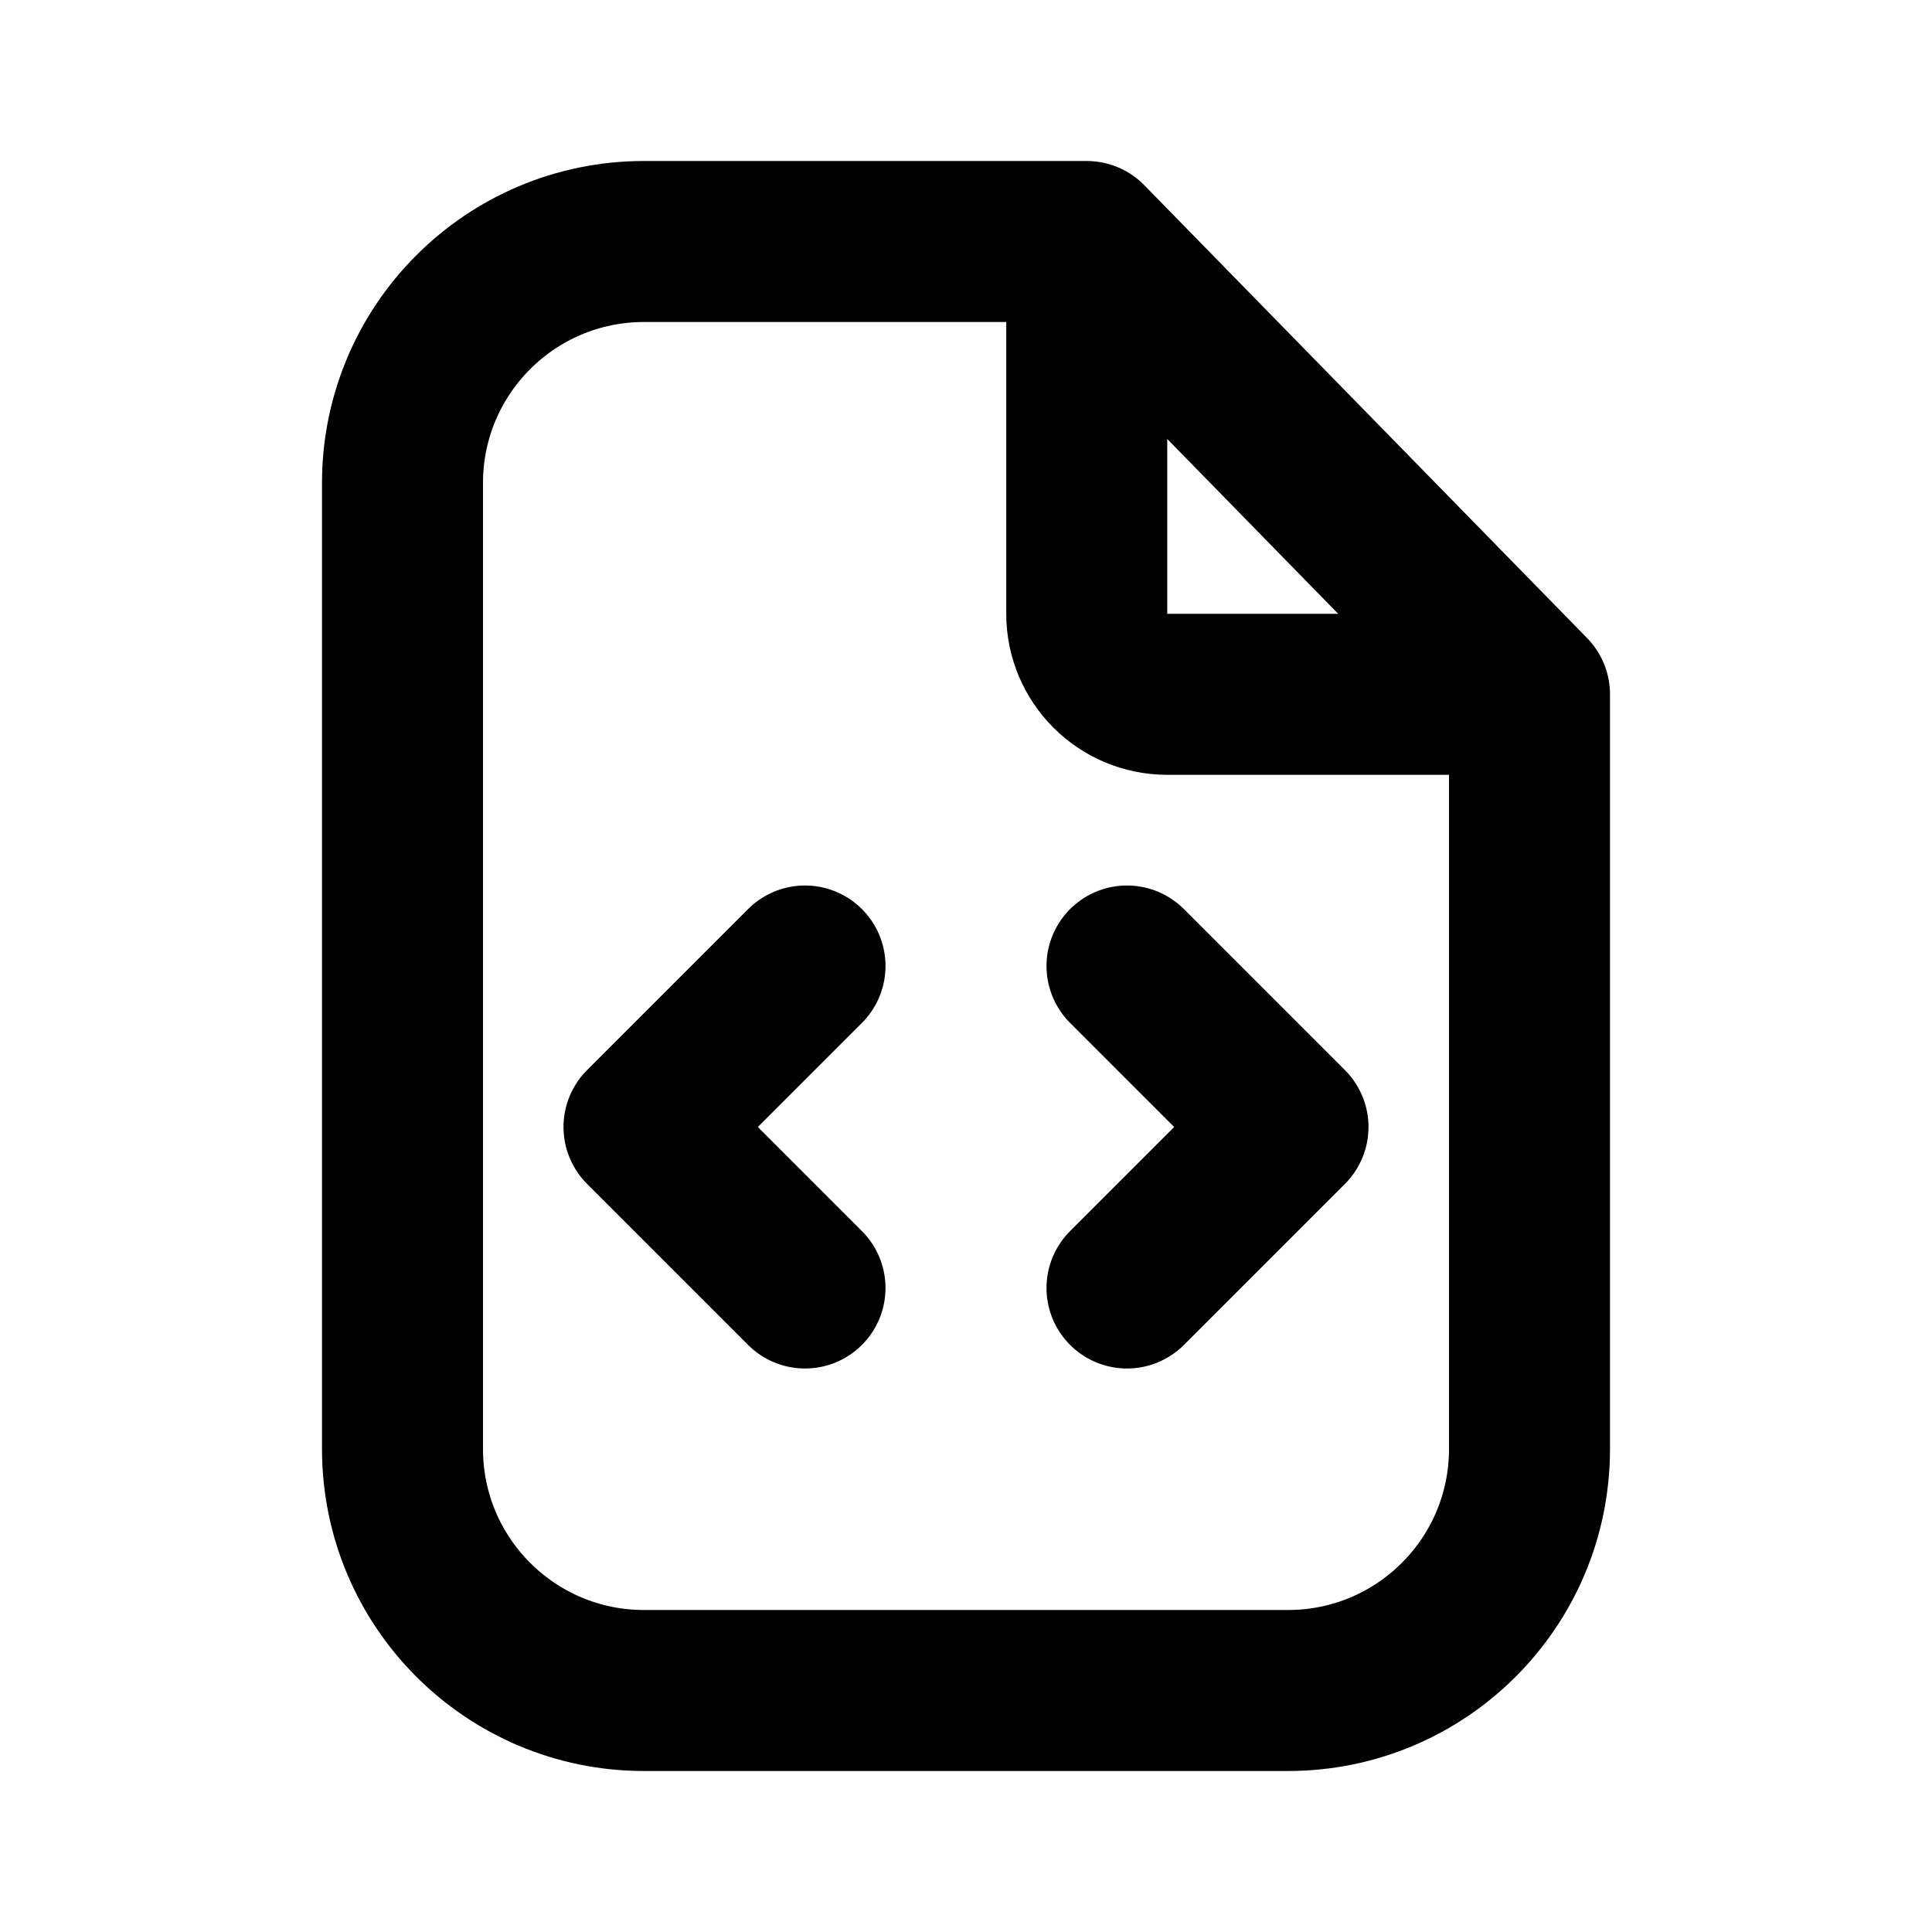
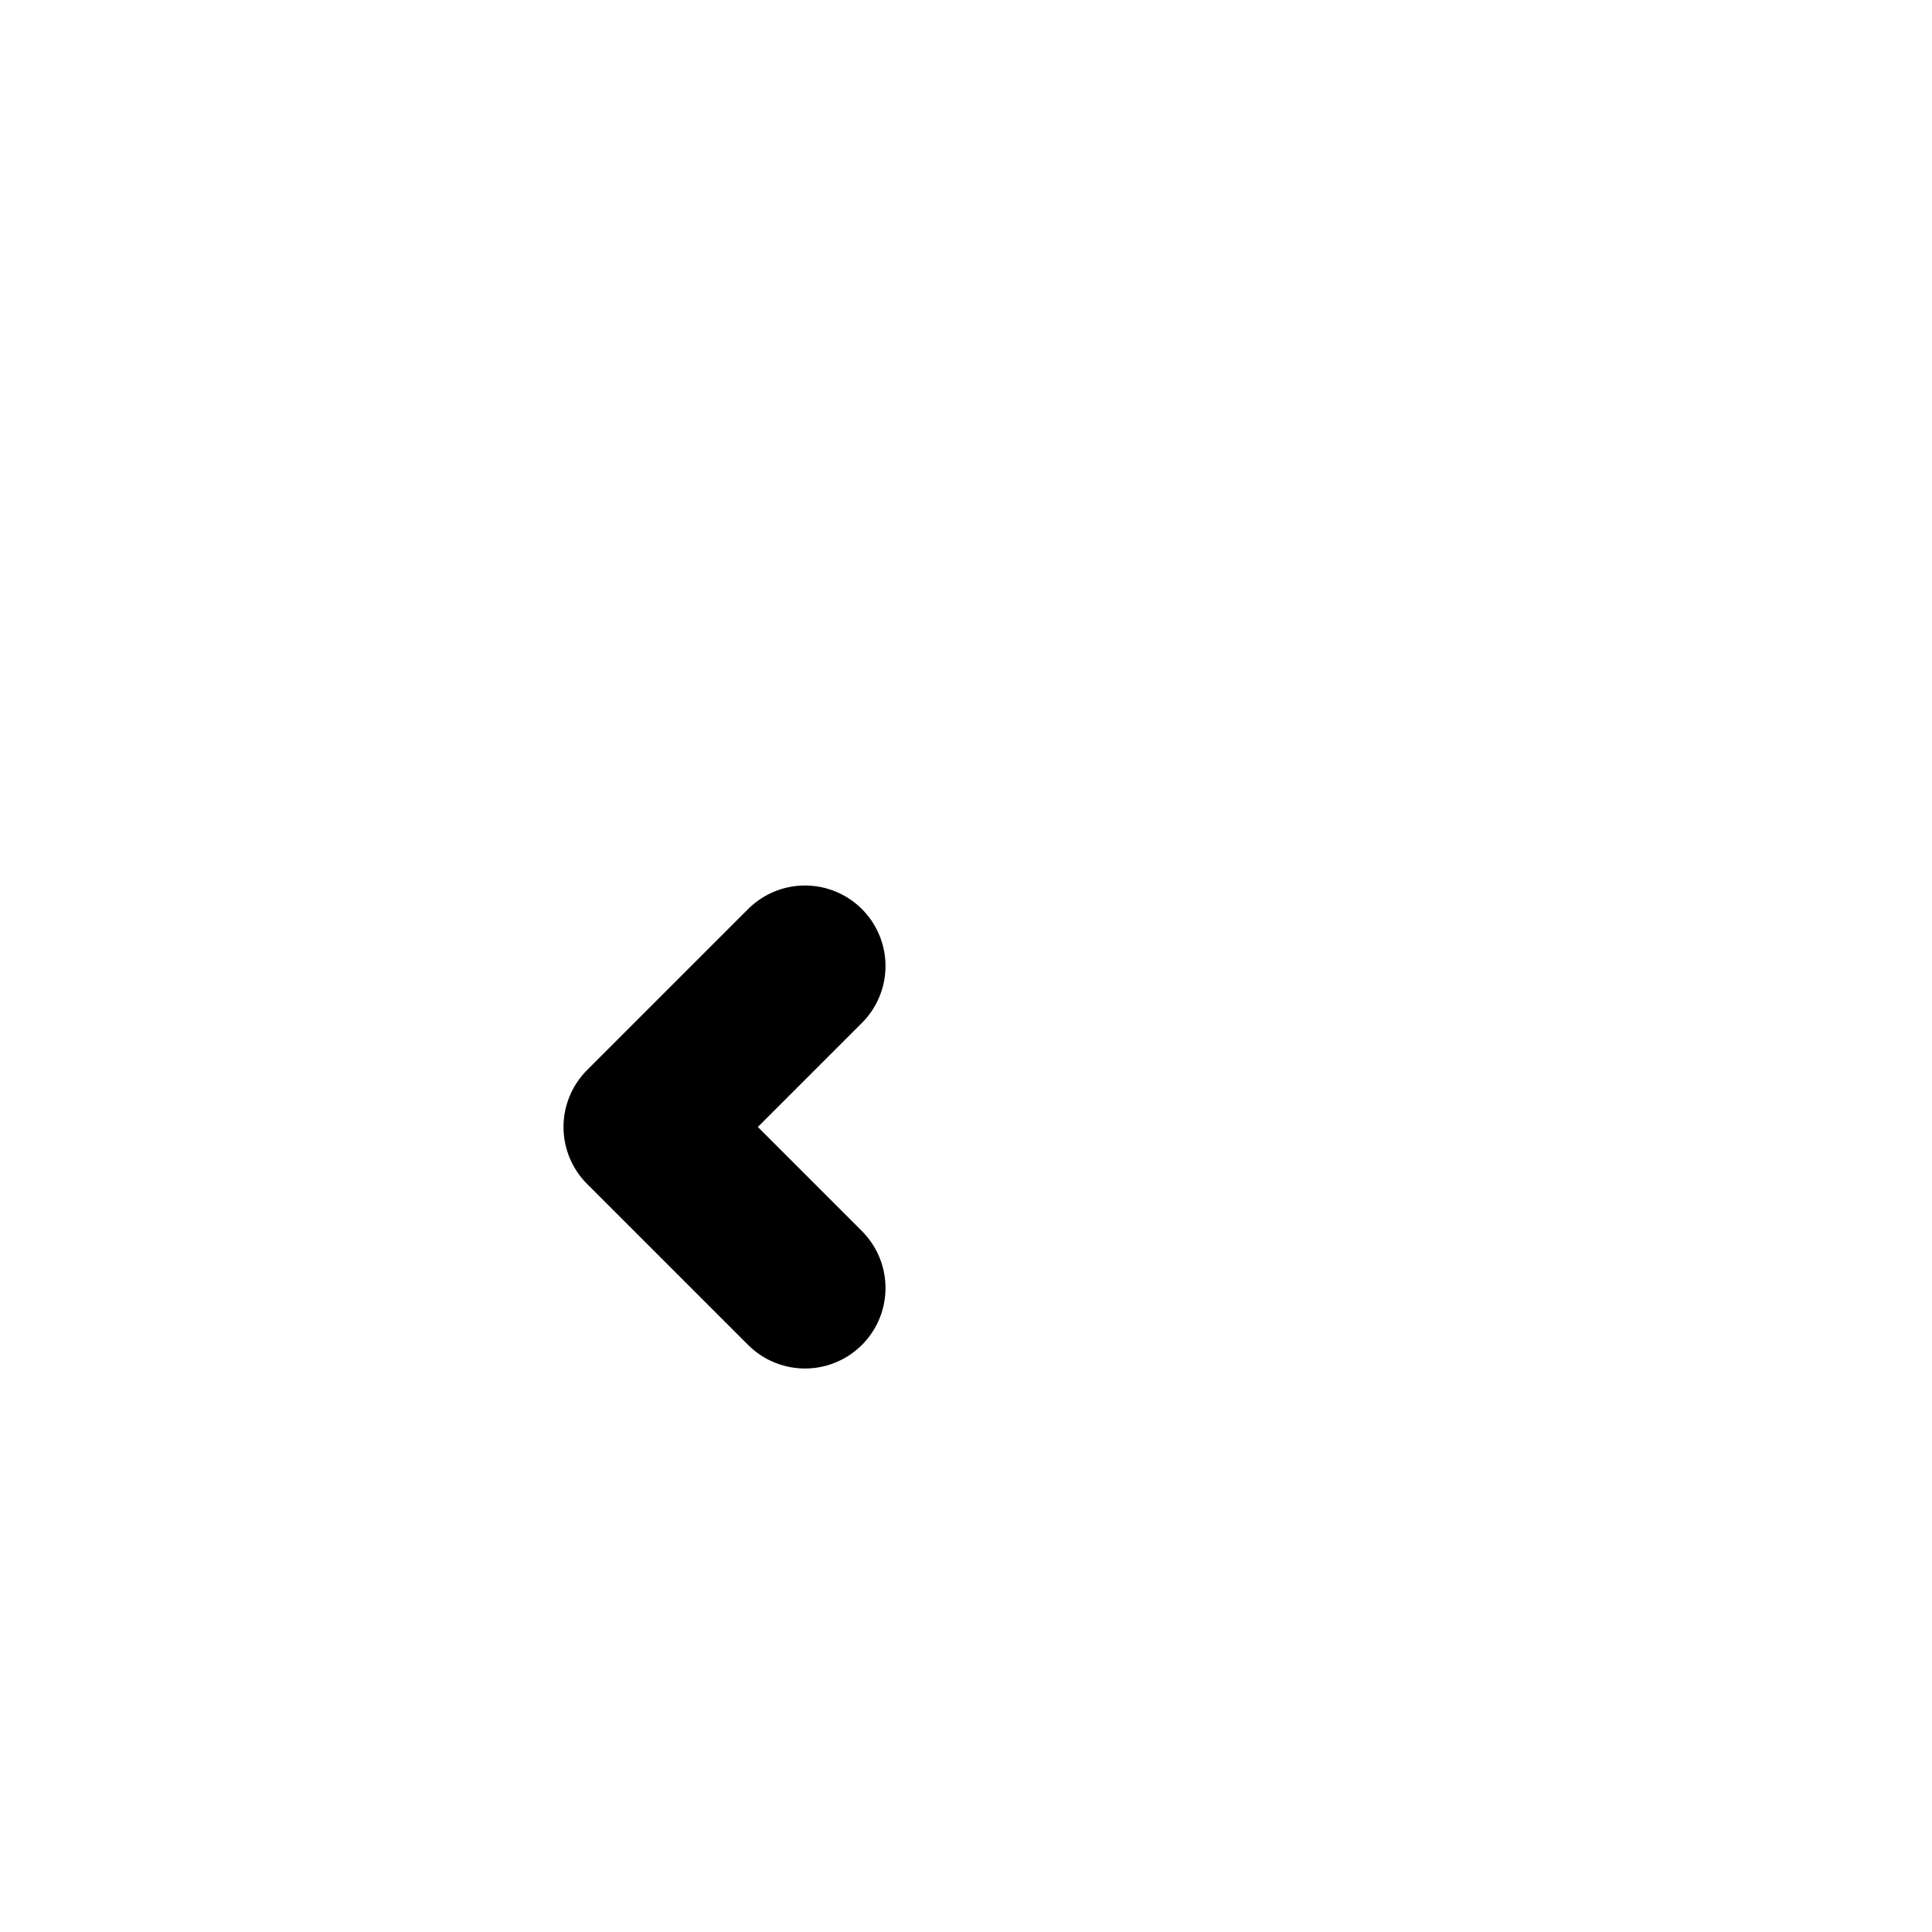
<svg xmlns="http://www.w3.org/2000/svg" viewBox="0 0 24 24" fill="none">
-   <path d="       M 13.5    3       H 12       H 8       C 6.343 3       5       4.343 5    6       V 18       C 5       19.657 6.343 21      8    21       H 16       C 17.657 21      19      19.657 19   18       V 10.812       V 8.625       M 13.5    3       L 19      8.625       M 13.5    3       V 7.625       C 13.5    8.177 13.948 8.625   14.5 8.625       H 19     " stroke="black" stroke-width="2" stroke-linecap="round" stroke-linejoin="round" />
  <path d="       M 10 12       L 8  14       L 10 16     " stroke="black" stroke-width="2" stroke-linecap="round" stroke-linejoin="round" />
-   <path d="       M 14 12       L 16 14       L 14 16     " stroke="black" stroke-width="2" stroke-linecap="round" stroke-linejoin="round" />
</svg>